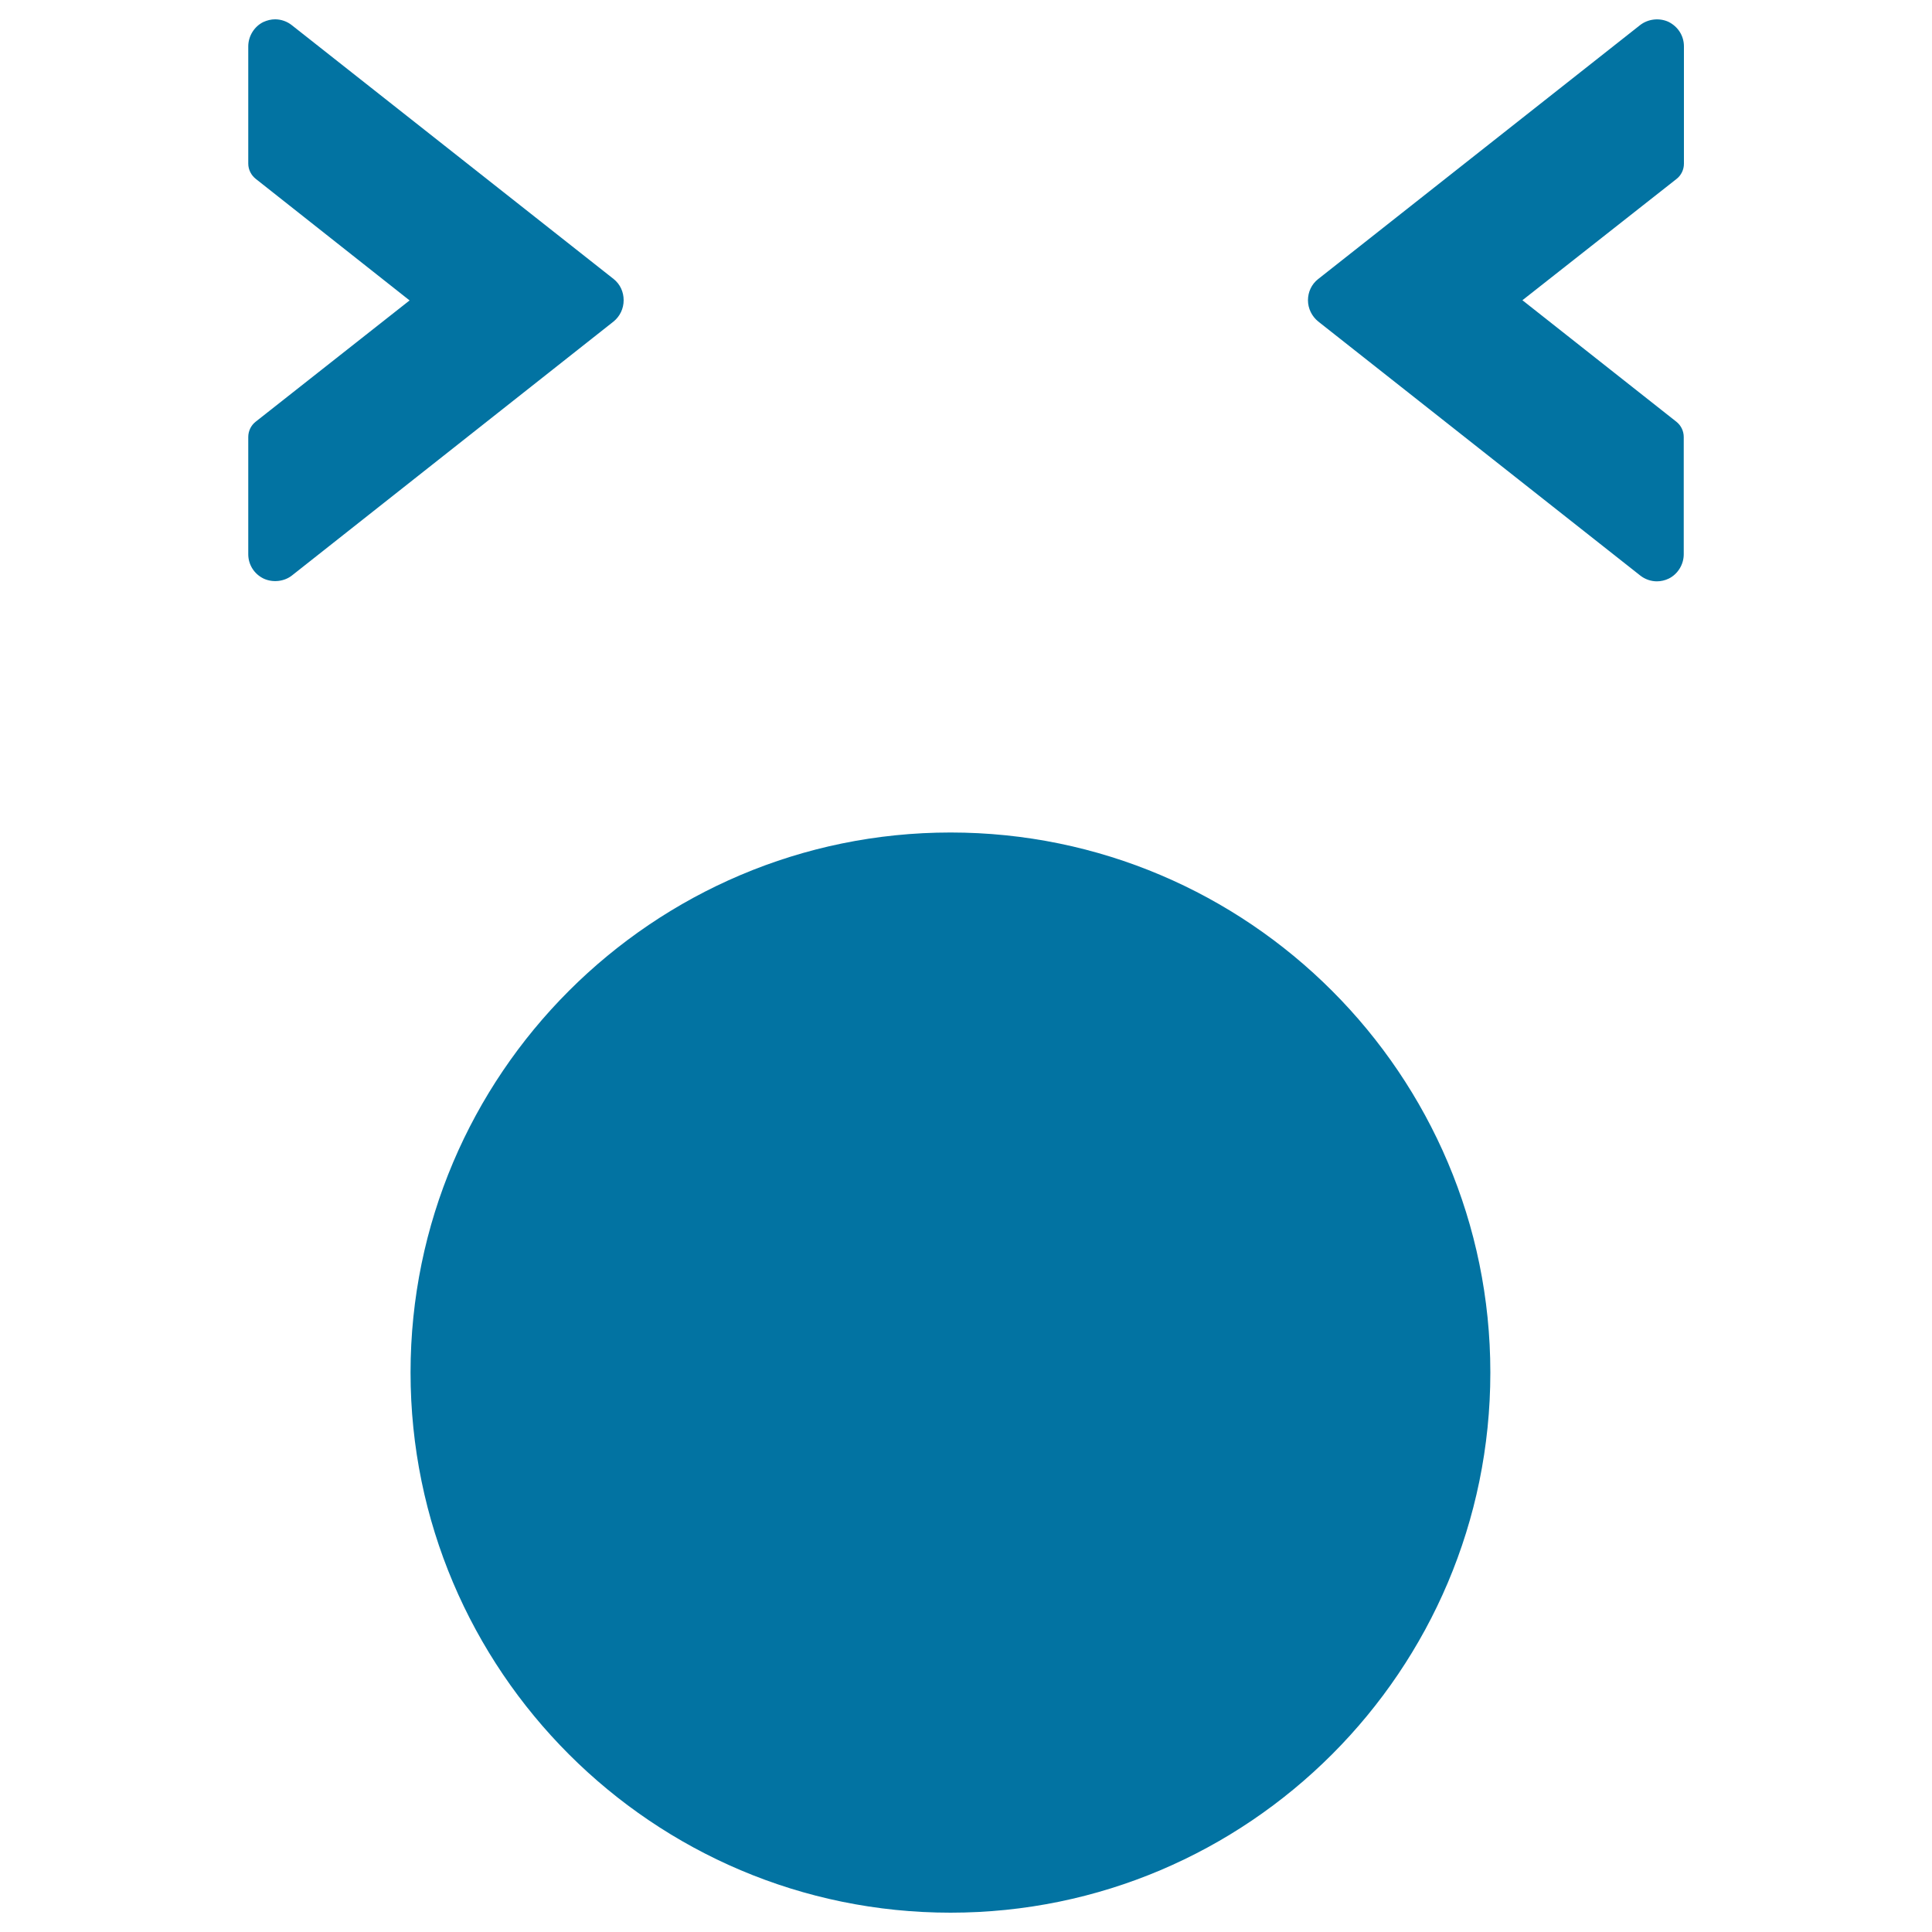
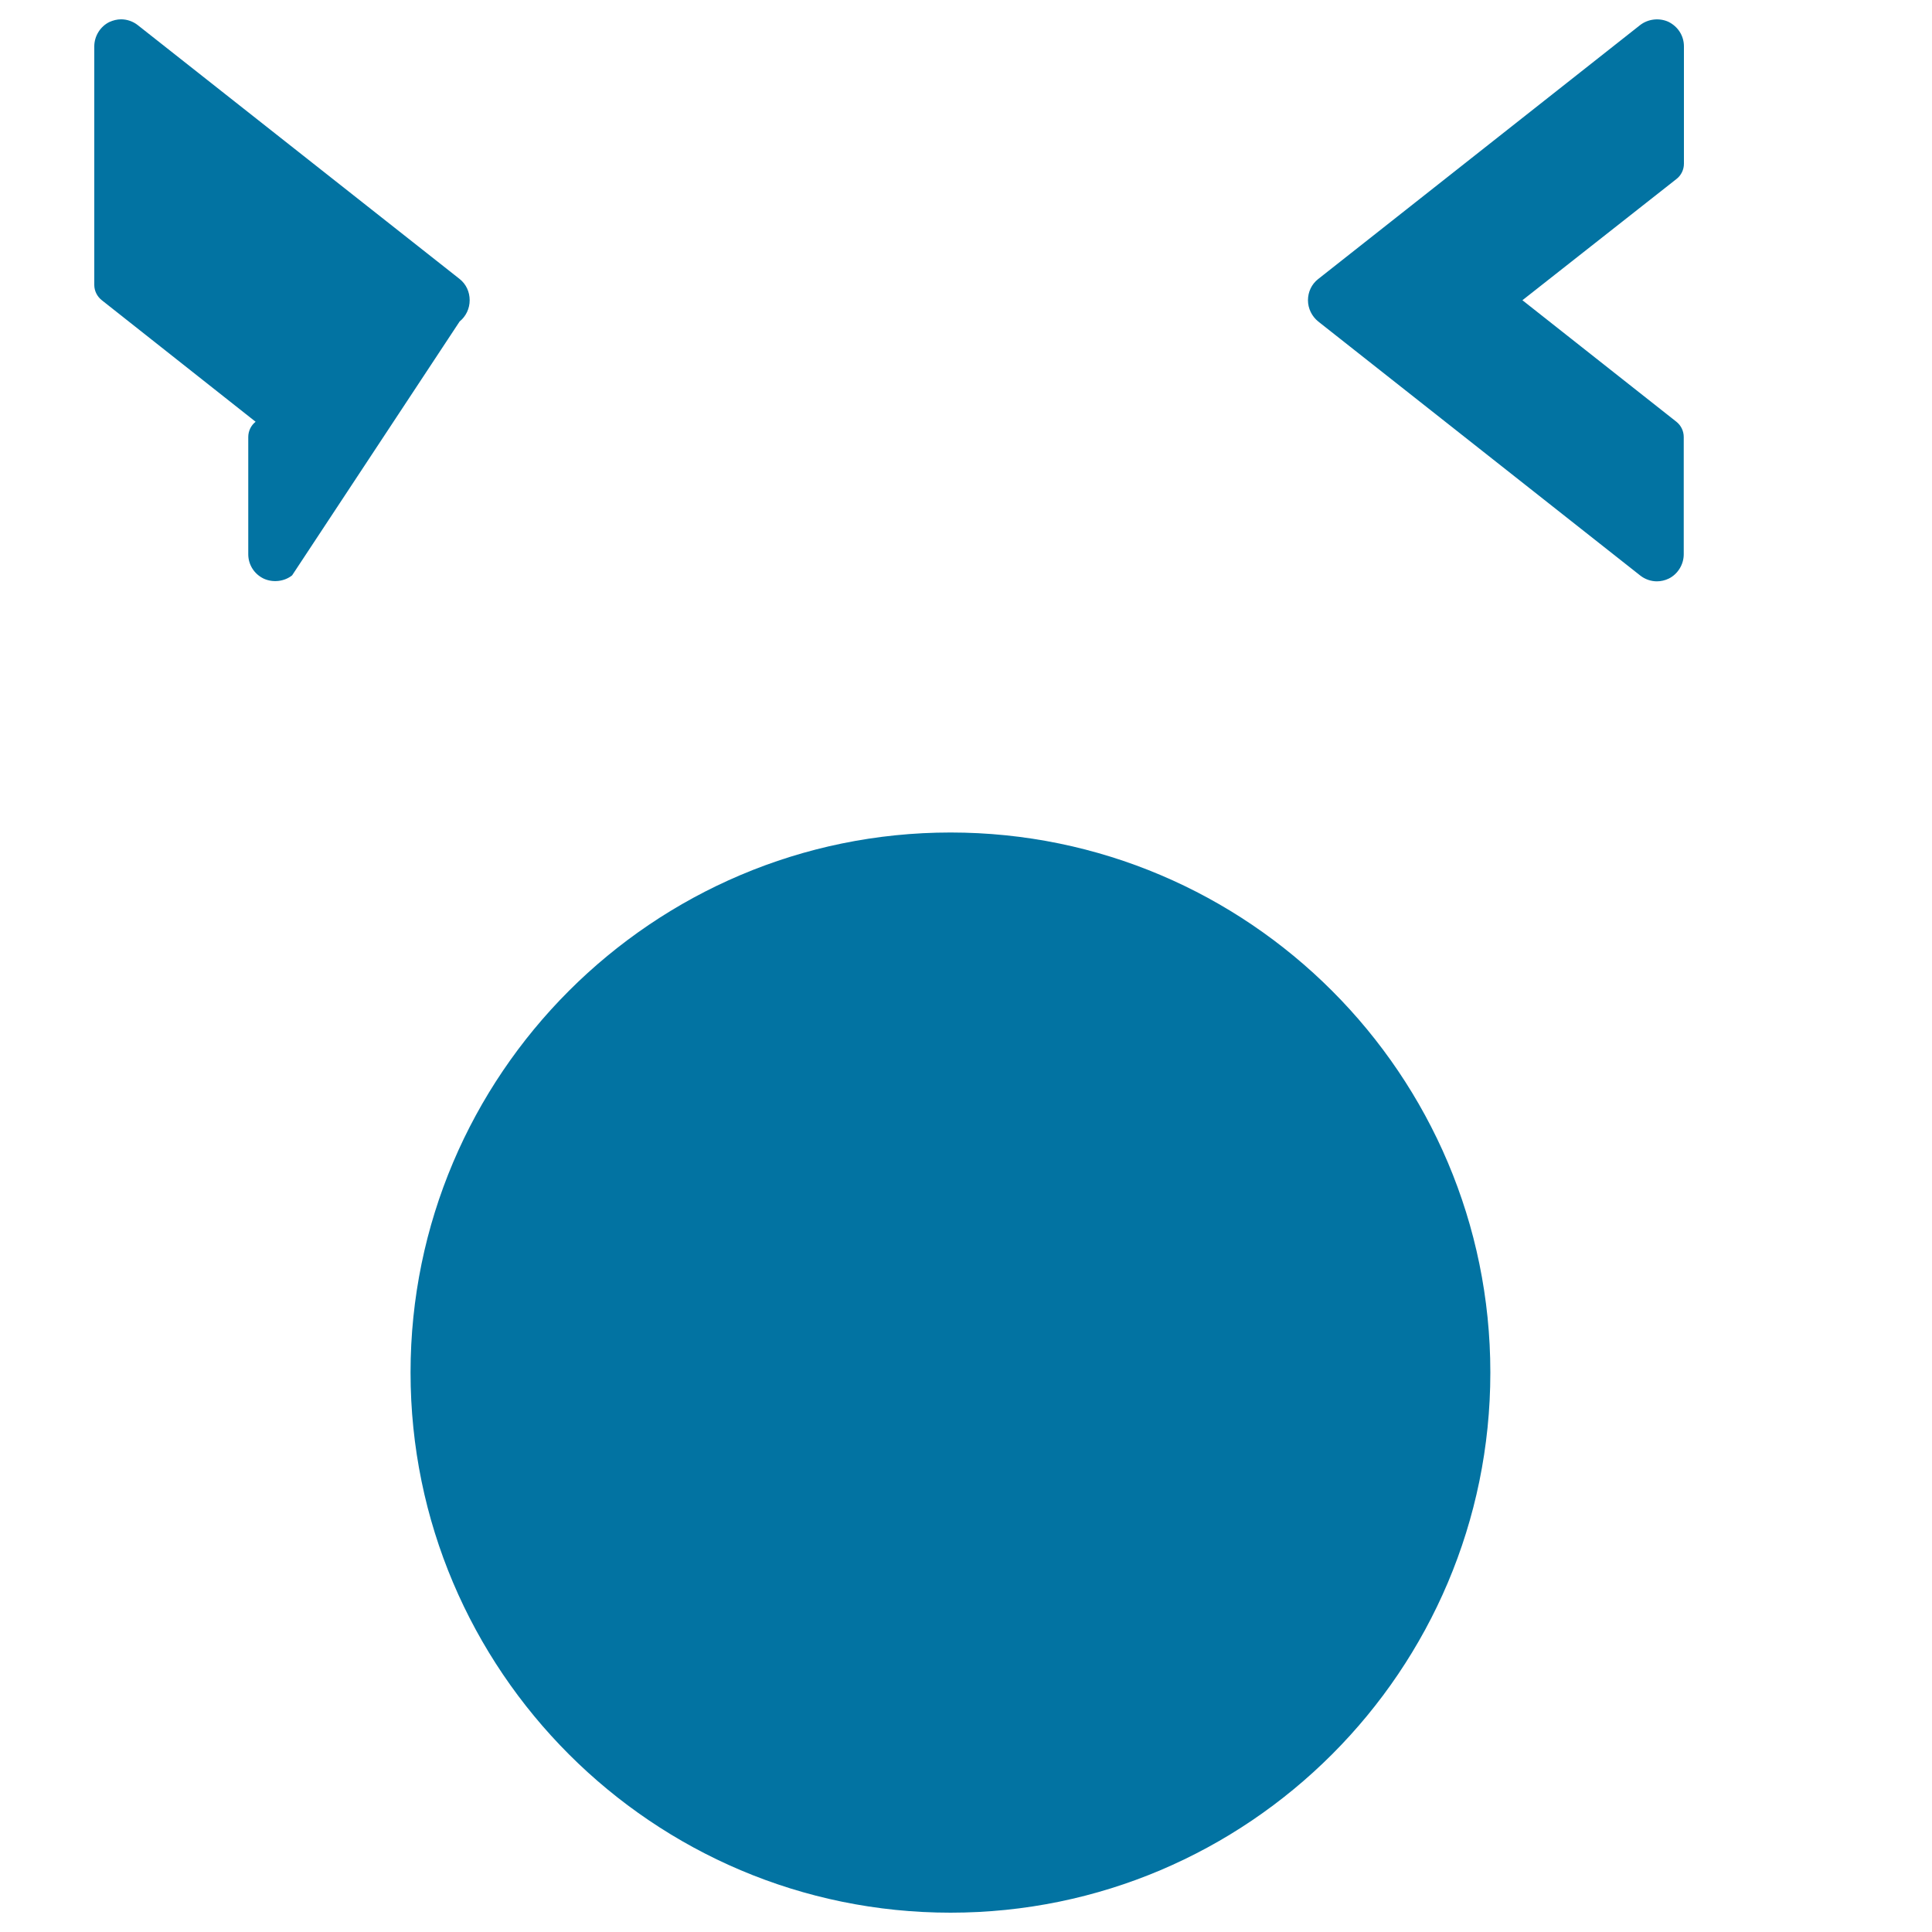
<svg xmlns="http://www.w3.org/2000/svg" viewBox="0 0 1000 1000" style="fill:#0273a2">
  <title>Sleepy Face Square Shape SVG icon</title>
  <g>
-     <path d="M492,430.9c154.1,0,279.4,125.4,279.4,279.5C771.4,864.6,646.1,990,492,990c-154.1,0-279.5-125.4-279.5-279.6C212.5,556.3,337.9,430.9,492,430.9z M128.5,286.9v-60.7c0-3.1,1.4-6,3.8-7.9l79.7-62.8l-79.6-62.9c-2.4-1.9-3.9-4.8-3.9-7.9V24c0-5.3,3.1-10.3,7.8-12.6c2-0.9,4-1.4,6.1-1.4c3.1,0,6.2,1.1,8.6,3l166.6,131.4c3.4,2.7,5.2,6.7,5.2,11c0,4.3-1.9,8.3-5.2,11L151.2,297.8c-4,3.2-9.9,3.9-14.7,1.7C131.5,297.1,128.5,292.2,128.5,286.9z M682.3,166.4c-3.3-2.7-5.3-6.7-5.3-11c0-4.3,1.9-8.3,5.2-10.9L848.9,13c4.1-3.2,9.9-3.9,14.7-1.7c5,2.5,8,7.3,8,12.7v60.7c0,3.1-1.4,6-3.8,7.9L788,155.4l79.7,62.9c2.4,1.9,3.8,4.8,3.8,7.9v60.7c0,5.3-3.1,10.3-7.8,12.6c-1.9,0.9-4,1.4-6.1,1.4c-3.1,0-6.2-1.1-8.6-3L682.3,166.4z" />
+     <path d="M492,430.9c154.1,0,279.4,125.4,279.4,279.5C771.4,864.6,646.1,990,492,990c-154.1,0-279.5-125.4-279.5-279.6C212.5,556.3,337.9,430.9,492,430.9z M128.5,286.9v-60.7c0-3.1,1.4-6,3.8-7.9l-79.6-62.9c-2.4-1.9-3.9-4.8-3.9-7.9V24c0-5.3,3.1-10.3,7.8-12.6c2-0.9,4-1.4,6.1-1.4c3.1,0,6.2,1.1,8.6,3l166.6,131.4c3.4,2.7,5.2,6.7,5.2,11c0,4.3-1.9,8.3-5.2,11L151.2,297.8c-4,3.2-9.9,3.9-14.7,1.7C131.5,297.1,128.5,292.2,128.5,286.9z M682.3,166.4c-3.3-2.7-5.3-6.7-5.3-11c0-4.3,1.9-8.3,5.2-10.9L848.9,13c4.1-3.2,9.9-3.9,14.7-1.7c5,2.5,8,7.3,8,12.7v60.7c0,3.1-1.4,6-3.8,7.9L788,155.4l79.7,62.9c2.4,1.9,3.8,4.8,3.8,7.9v60.7c0,5.3-3.1,10.3-7.8,12.6c-1.9,0.9-4,1.4-6.1,1.4c-3.1,0-6.2-1.1-8.6-3L682.3,166.4z" />
  </g>
</svg>